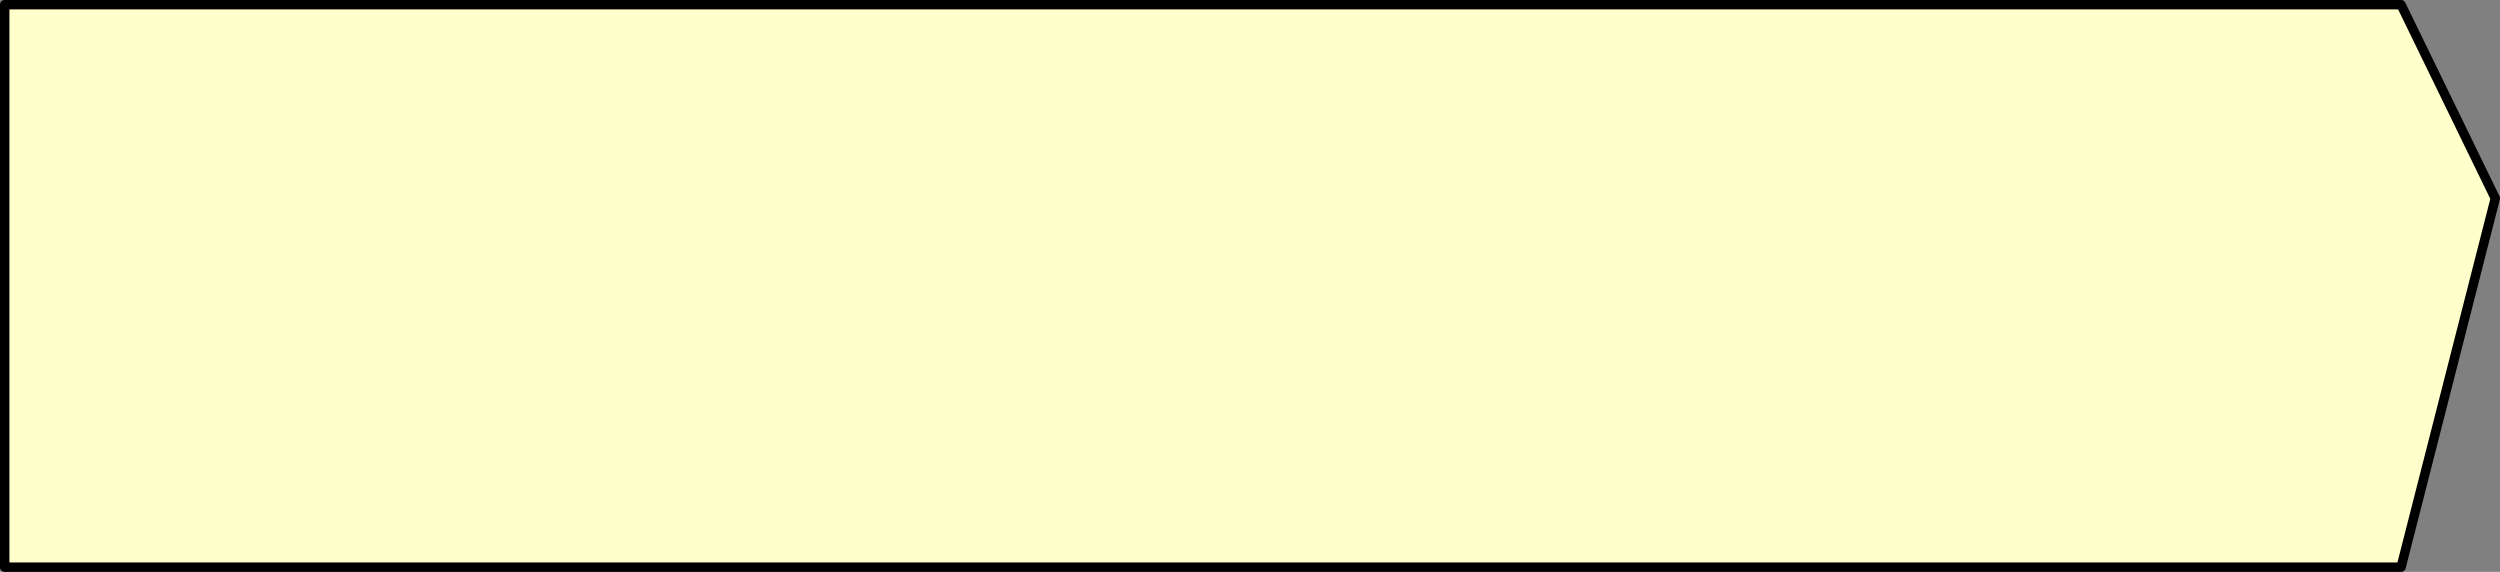
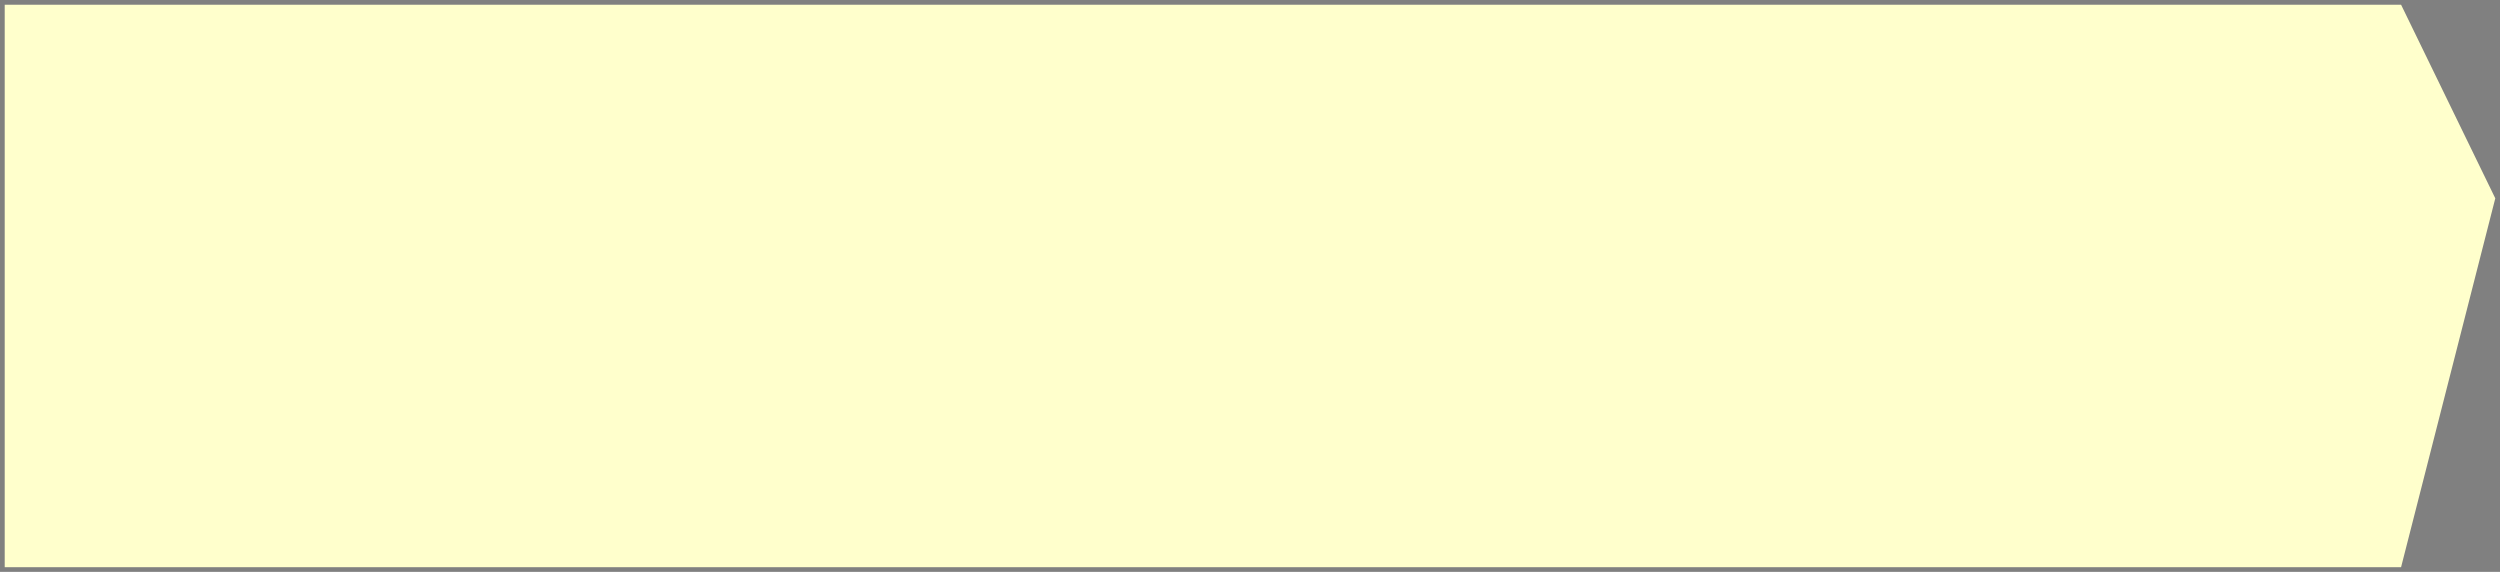
<svg xmlns="http://www.w3.org/2000/svg" height="60.7px" width="265.35px">
  <rect width="100%" height="100%" fill="#808080" stroke="none" />
  <g transform="matrix(1.0, 0.0, 0.0, 1.0, -5.15, -428.95)">
    <path d="M260.0 489.15 L5.65 489.15 5.65 429.45 260.0 429.45 270.0 450.0 260.0 489.15" fill="#ffffcc" fill-rule="evenodd" stroke="none" />
-     <path d="M260.0 489.15 L5.65 489.15 5.65 429.45 260.0 429.45 270.0 450.0 260.0 489.15 Z" fill="none" stroke="#000000" stroke-linecap="round" stroke-linejoin="round" stroke-width="1.0" />
  </g>
</svg>